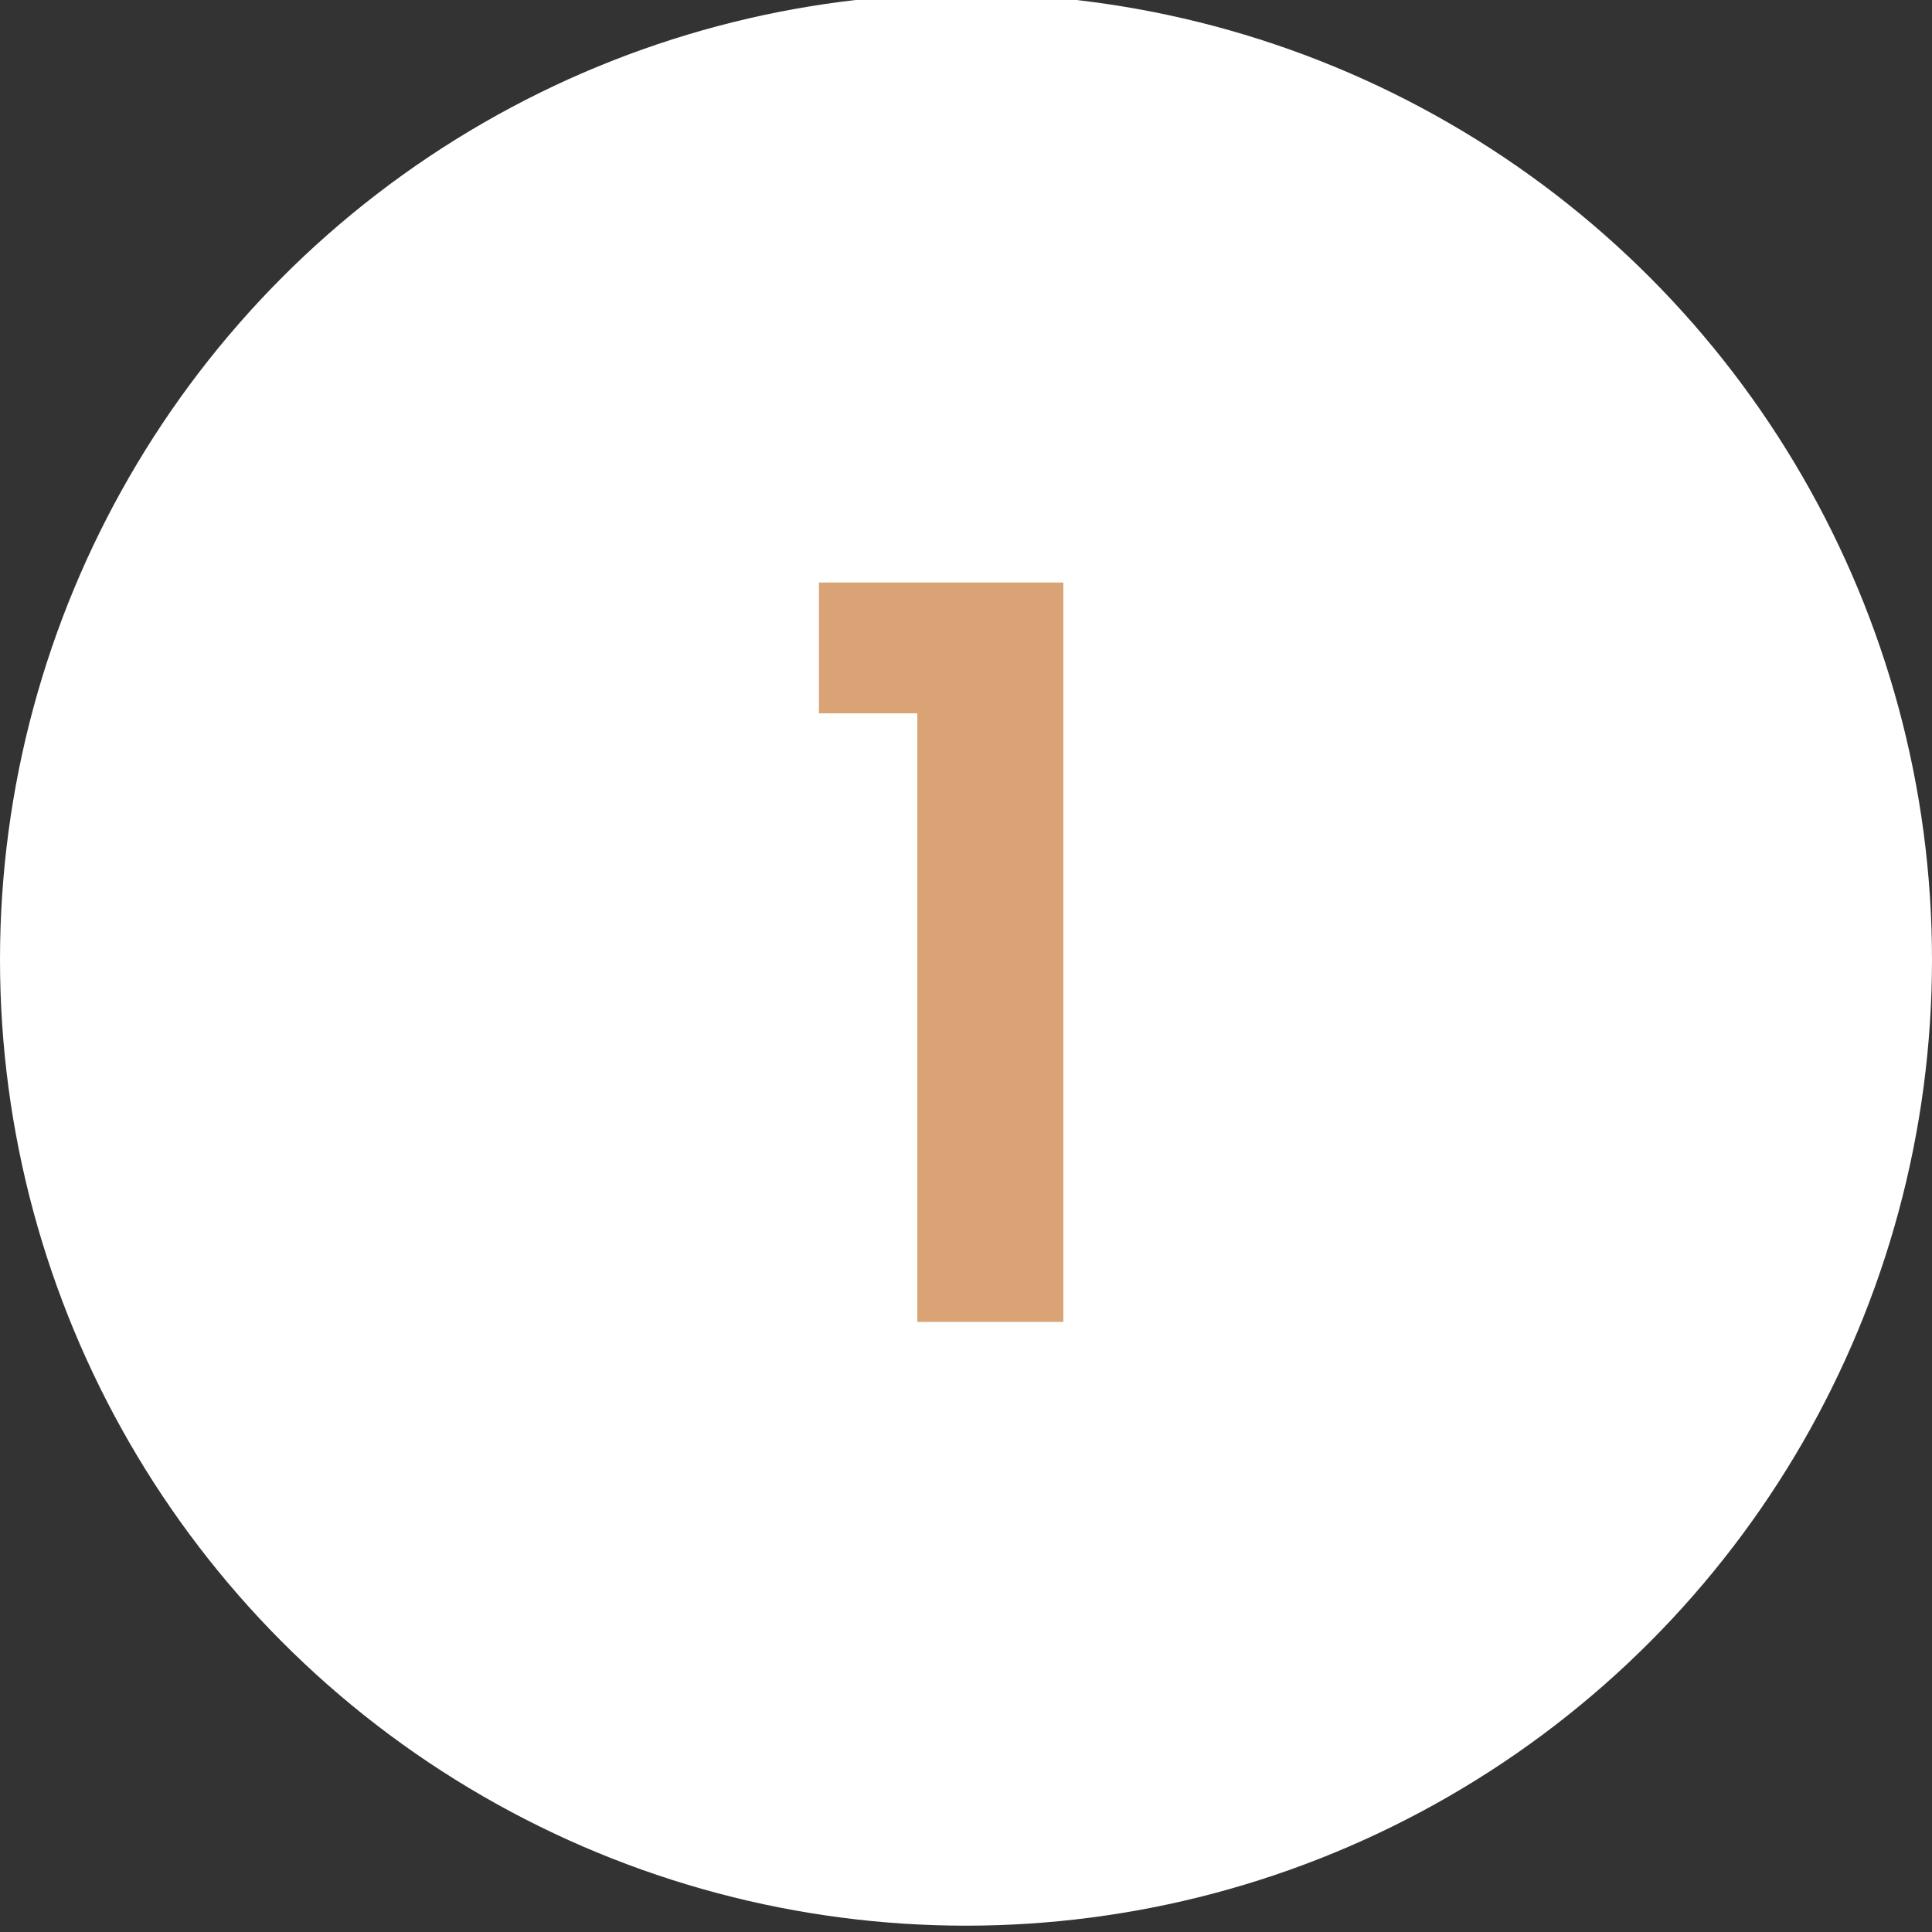
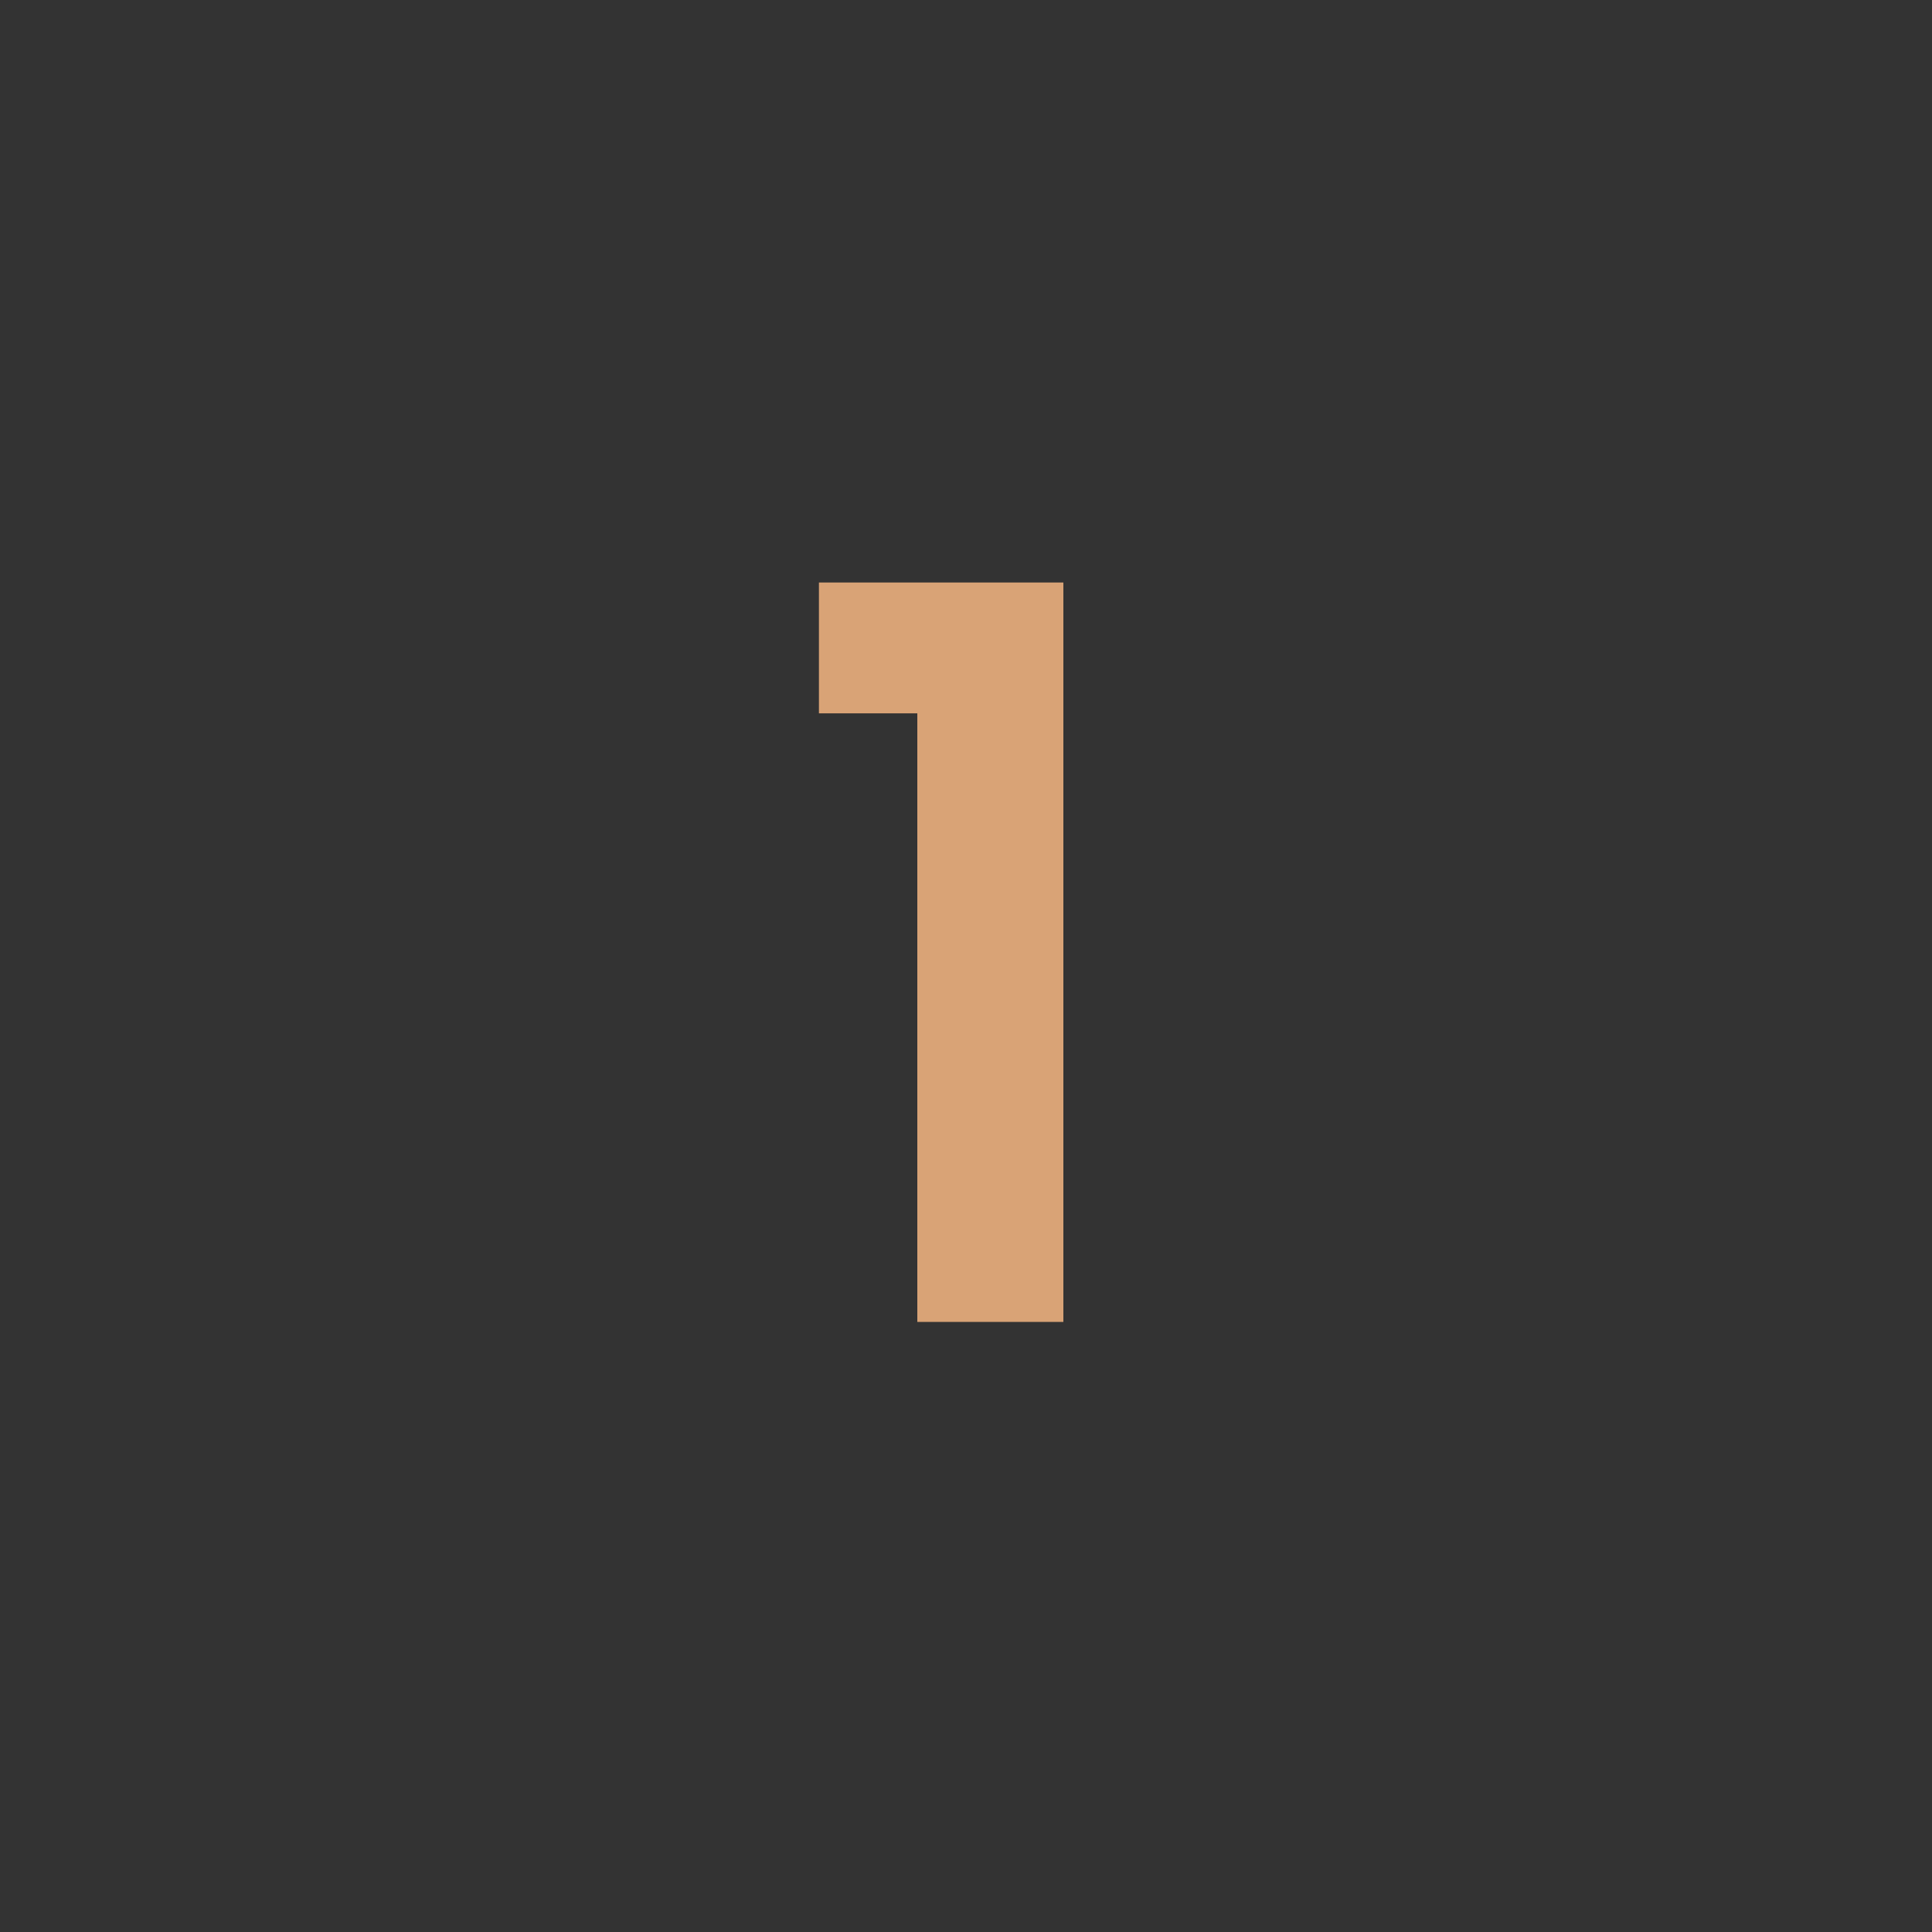
<svg xmlns="http://www.w3.org/2000/svg" width="40" height="40" viewBox="0 0 40 40">
  <rect x="0" y="0" width="40" height="40" fill="#333333" stroke="none" />
  <defs>
    <clipPath id="clip-Icon-01">
      <rect width="40" height="40" />
    </clipPath>
  </defs>
  <g id="Icon-01" clip-path="url(#clip-Icon-01)">
    <g id="Groupe_8571" data-name="Groupe 8571" transform="translate(-3257 17058)">
-       <circle id="Ellipse_388" data-name="Ellipse 388" cx="20" cy="20" r="20" transform="translate(3257 -17058.131)" fill="#fff" />
      <path id="Tracé_9841" data-name="Tracé 9841" d="M-3.045-12.6v-2.709H2.016V0H-1.008V-12.6Z" transform="translate(3277 -17030.631)" fill="#d9a376" />
    </g>
  </g>
</svg>